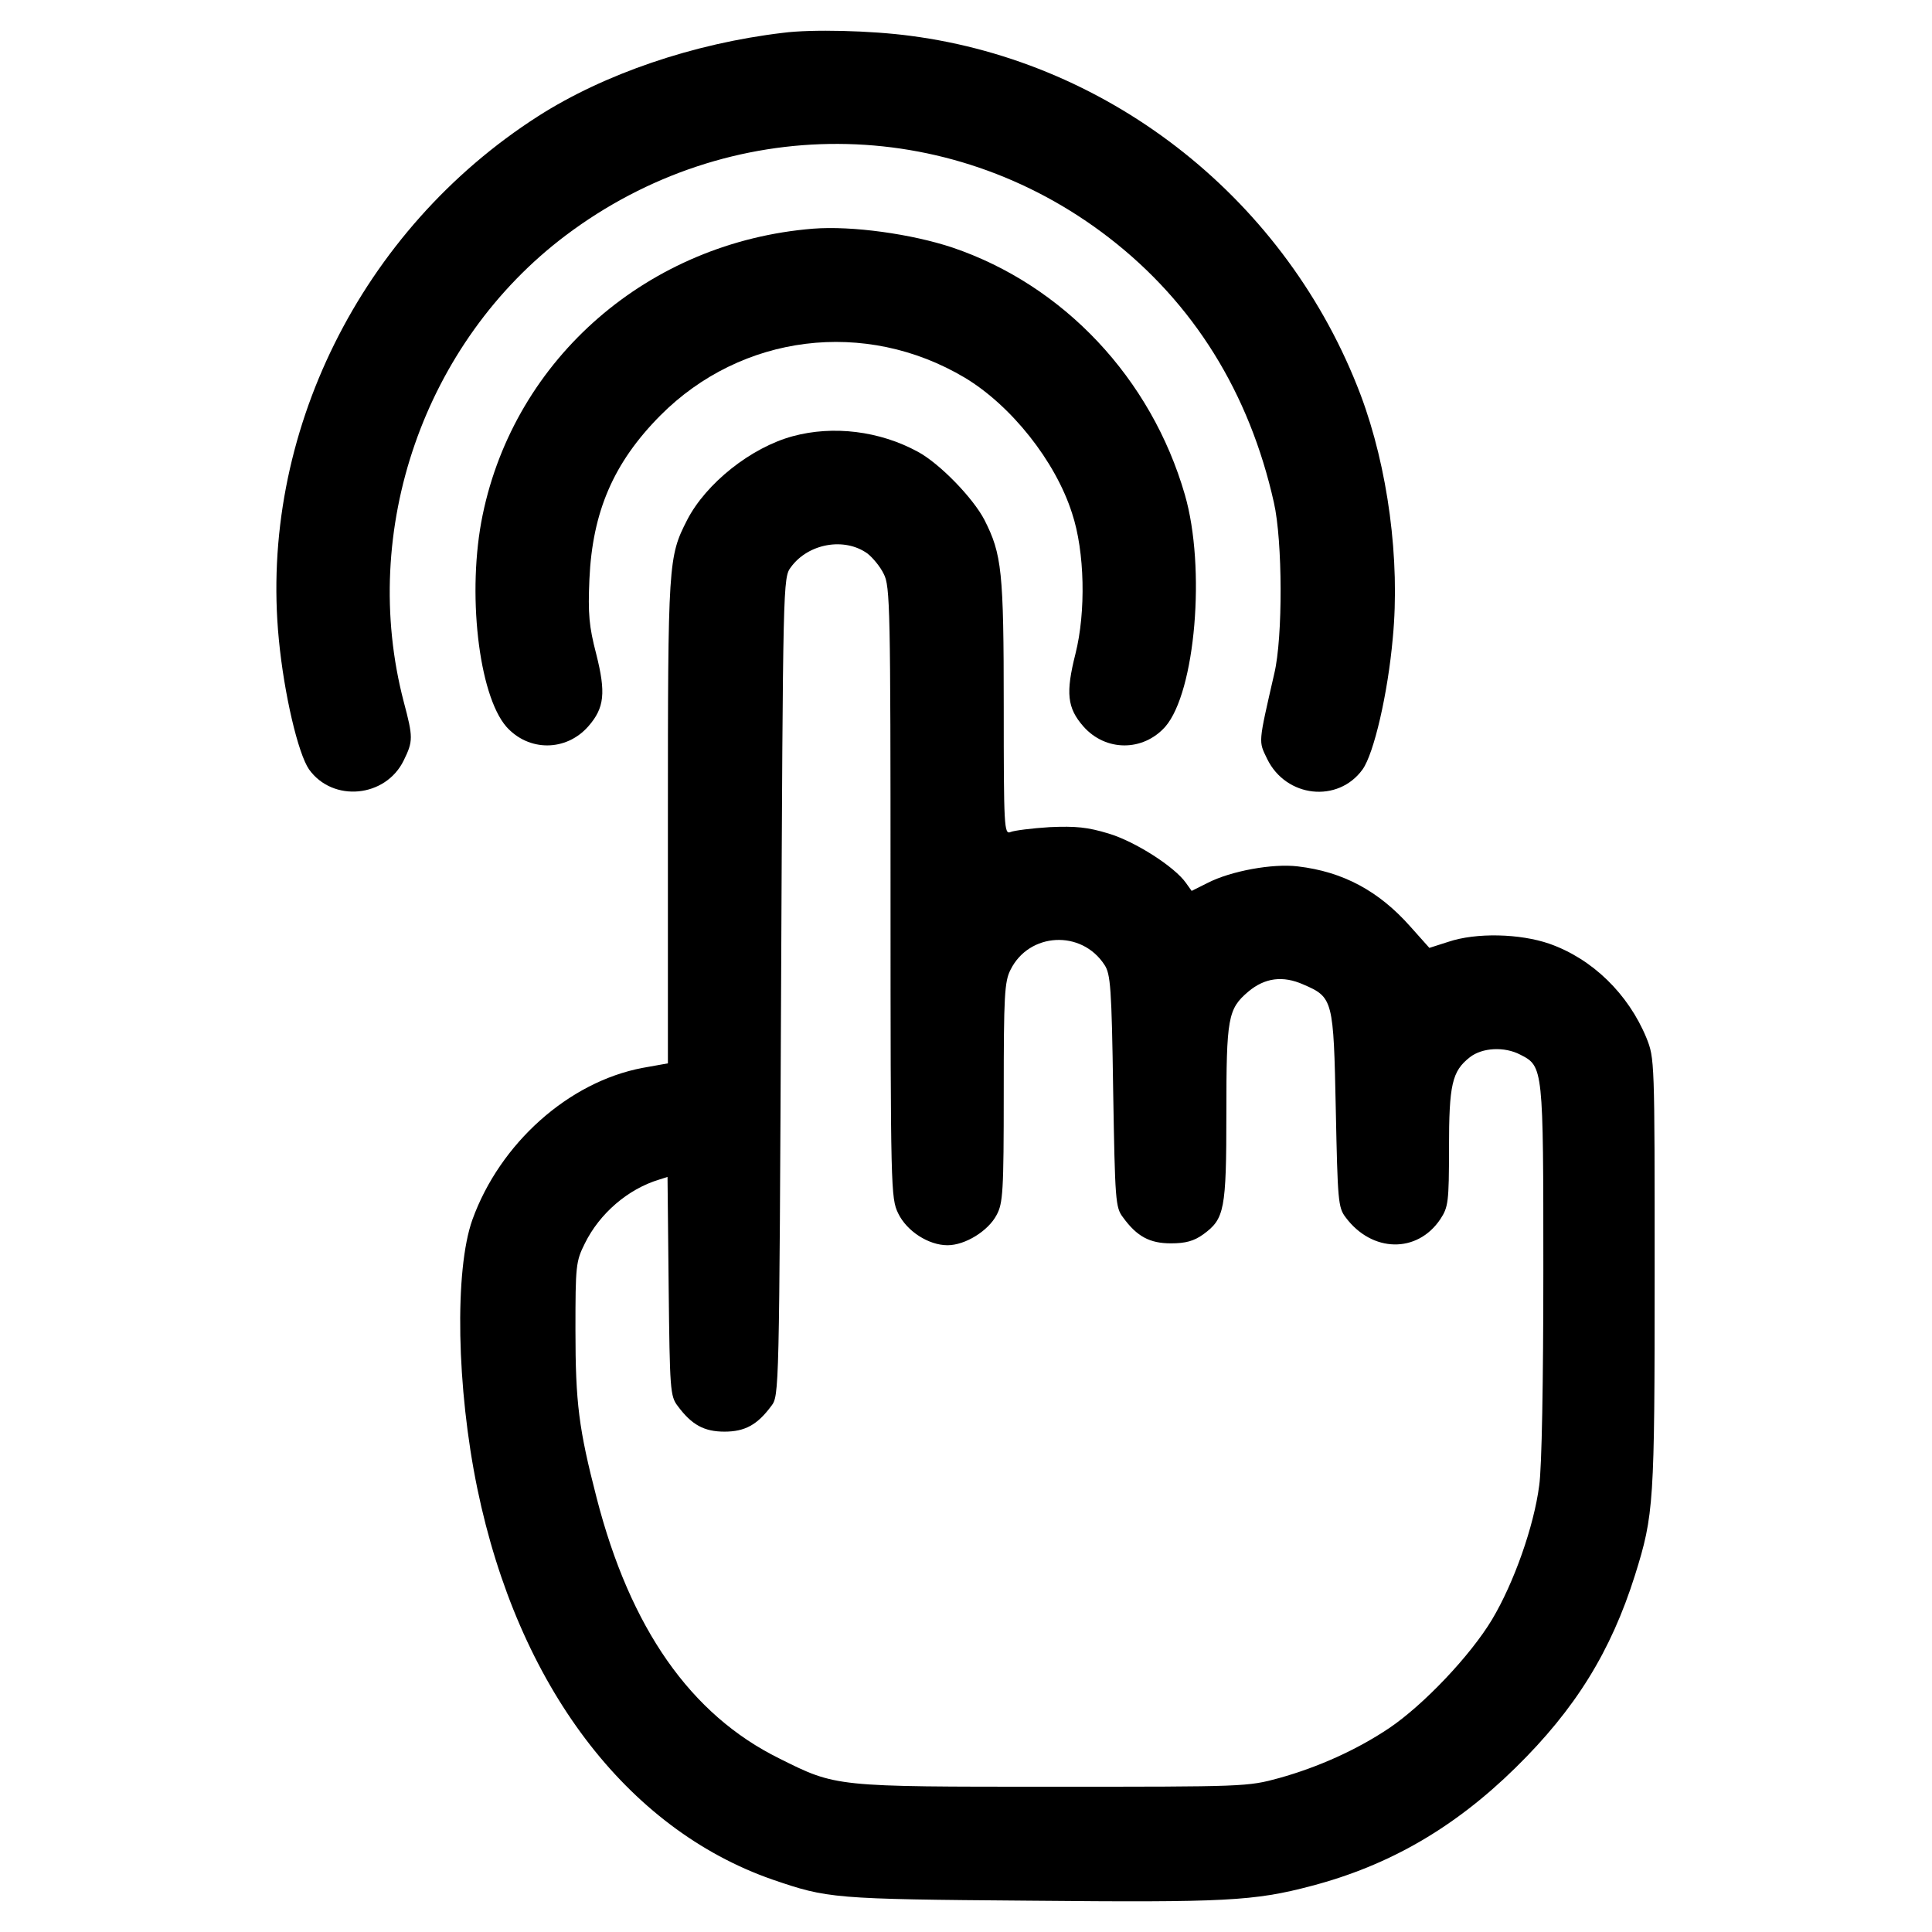
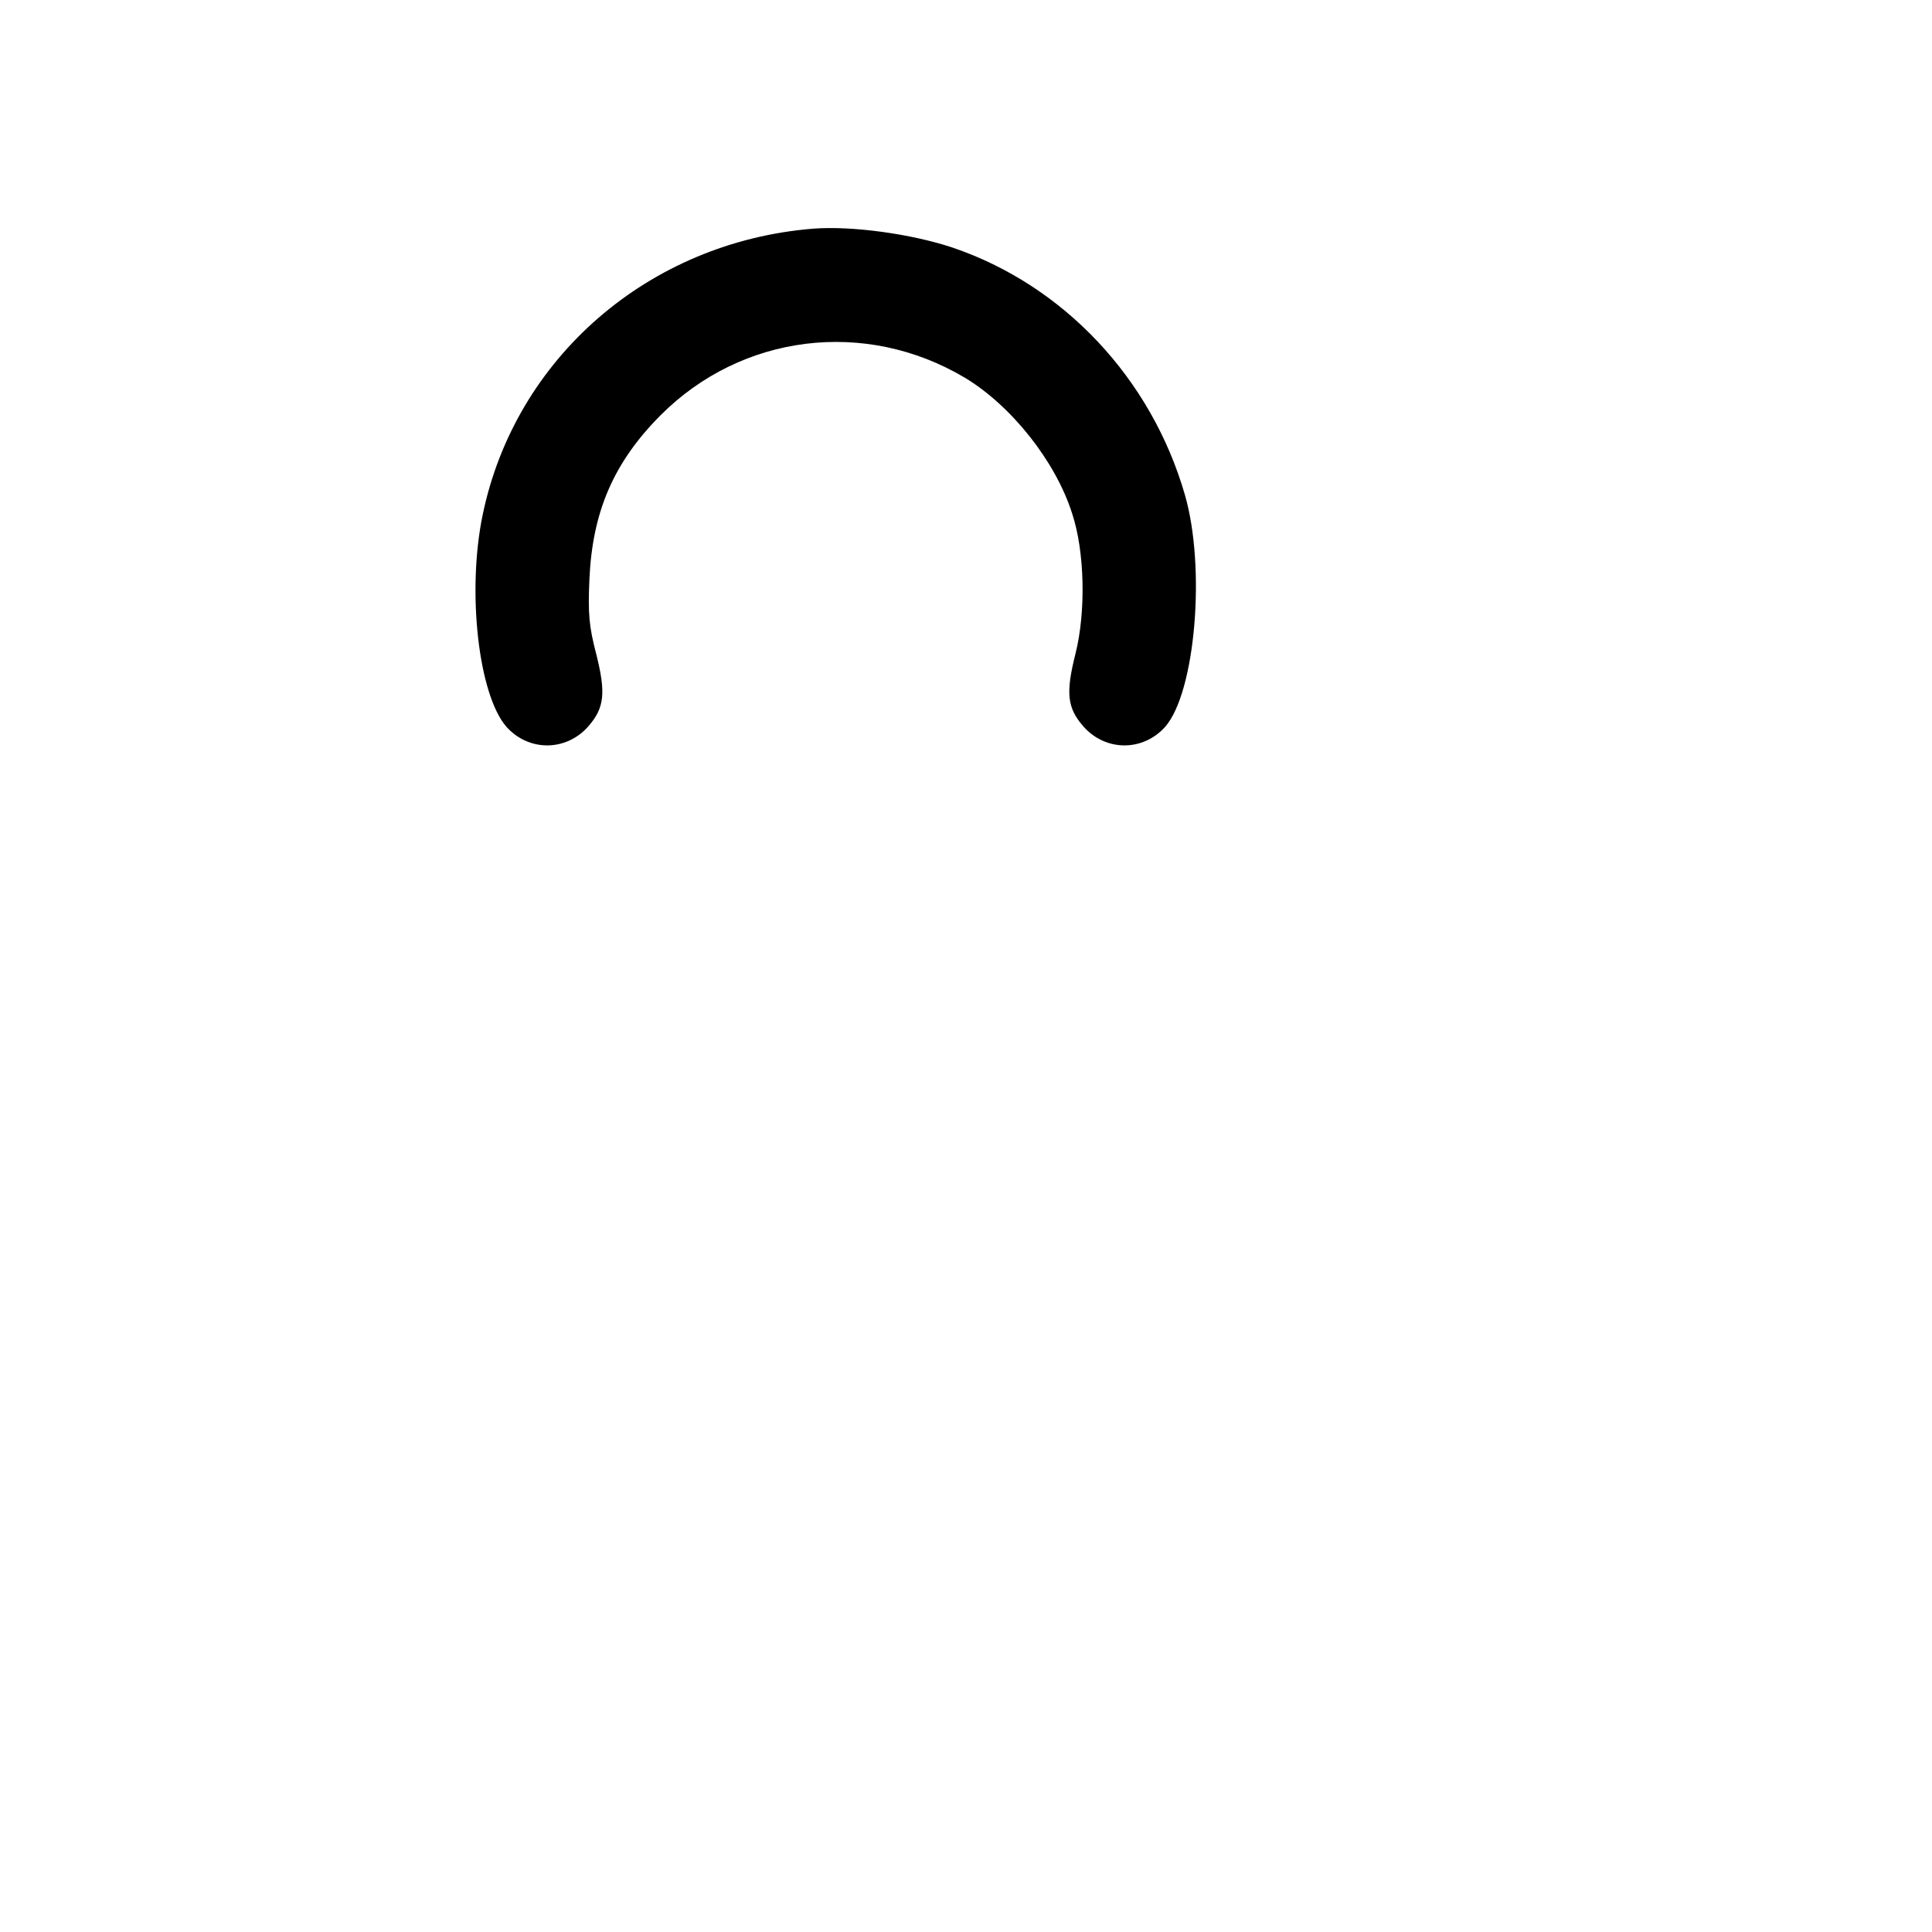
<svg xmlns="http://www.w3.org/2000/svg" version="1.0" width="512pt" height="512pt" viewBox="0 0 512 512" preserveAspectRatio="xMidYMid meet">
  <g transform="translate(0,512) scale(0.1,-0.1)" fill="#000000" stroke="none">
-     <path d="M2075 5033 c-237 -28 -474 -109 -649 -221 -470 -301 -740 -845 -687 -1387 14 -145 51 -302 80 -344 63 -88 203 -75 251 24 25 51 25 61 0 155 -119 455 54 953 429 1236 433 326 1014 323 1440 -6 224 -173 372 -411 437 -702 23 -101 24 -357 1 -453 -43 -188 -42 -178 -19 -226 50 -103 188 -118 253 -28 30 42 67 201 80 348 20 207 -13 452 -85 644 -194 513 -657 882 -1193 952 -104 14 -262 18 -338 8z" />
    <path d="M2155 4514 c-435 -35 -790 -342 -876 -759 -42 -203 -11 -476 63 -561 59 -66 158 -66 217 1 43 49 47 89 21 192 -19 73 -22 106 -18 198 8 179 64 309 188 434 215 216 543 257 807 100 123 -74 240 -221 284 -359 34 -102 37 -262 9 -373 -26 -103 -22 -143 21 -192 59 -67 158 -67 217 -1 80 92 108 422 52 615 -89 308 -321 555 -616 655 -108 36 -266 58 -369 50z" />
-     <path d="M2101 3964 c-111 -30 -230 -125 -280 -222 -50 -98 -51 -111 -51 -798 l0 -642 -67 -12 c-196 -37 -378 -200 -451 -402 -48 -134 -42 -447 13 -713 108 -522 395 -901 782 -1036 146 -50 159 -52 682 -56 518 -5 595 -1 746 39 206 54 379 154 541 313 159 156 253 308 317 511 50 160 52 189 52 799 0 568 0 570 -22 625 -48 116 -143 209 -257 249 -78 27 -194 30 -268 5 l-50 -16 -50 56 c-84 95 -179 146 -299 160 -66 8 -177 -12 -239 -44 l-42 -21 -15 21 c-30 43 -135 110 -205 131 -56 17 -87 20 -156 17 -48 -3 -95 -9 -104 -13 -17 -7 -18 13 -18 332 0 360 -5 404 -51 495 -30 58 -119 150 -177 181 -101 55 -224 70 -331 41z m198 -311 c14 -11 34 -35 43 -54 17 -32 18 -93 18 -843 0 -789 1 -811 20 -851 23 -48 81 -85 131 -85 47 0 108 38 130 80 17 31 19 62 19 325 0 256 2 294 18 325 49 99 188 107 249 13 16 -24 19 -60 23 -334 5 -291 6 -309 26 -335 37 -51 71 -69 127 -69 39 0 61 6 86 24 56 41 61 64 61 321 0 253 4 276 58 322 44 37 92 43 146 19 79 -34 80 -40 86 -332 5 -240 6 -259 26 -285 70 -94 190 -96 251 -5 21 32 23 45 23 188 0 169 8 204 55 241 33 26 92 29 134 7 61 -31 61 -34 61 -573 0 -290 -4 -523 -11 -569 -14 -108 -67 -258 -125 -355 -57 -95 -181 -226 -273 -288 -85 -57 -187 -103 -291 -132 -84 -23 -91 -23 -600 -23 -578 0 -573 -1 -725 75 -235 116 -395 345 -484 691 -47 182 -56 251 -56 444 0 171 1 182 25 230 39 79 114 144 197 169 l22 7 3 -290 c3 -274 4 -291 24 -317 37 -50 70 -68 124 -68 54 0 87 18 124 68 21 27 21 36 26 1111 5 1076 5 1084 26 1112 46 63 142 80 203 36z" />
  </g>
</svg>